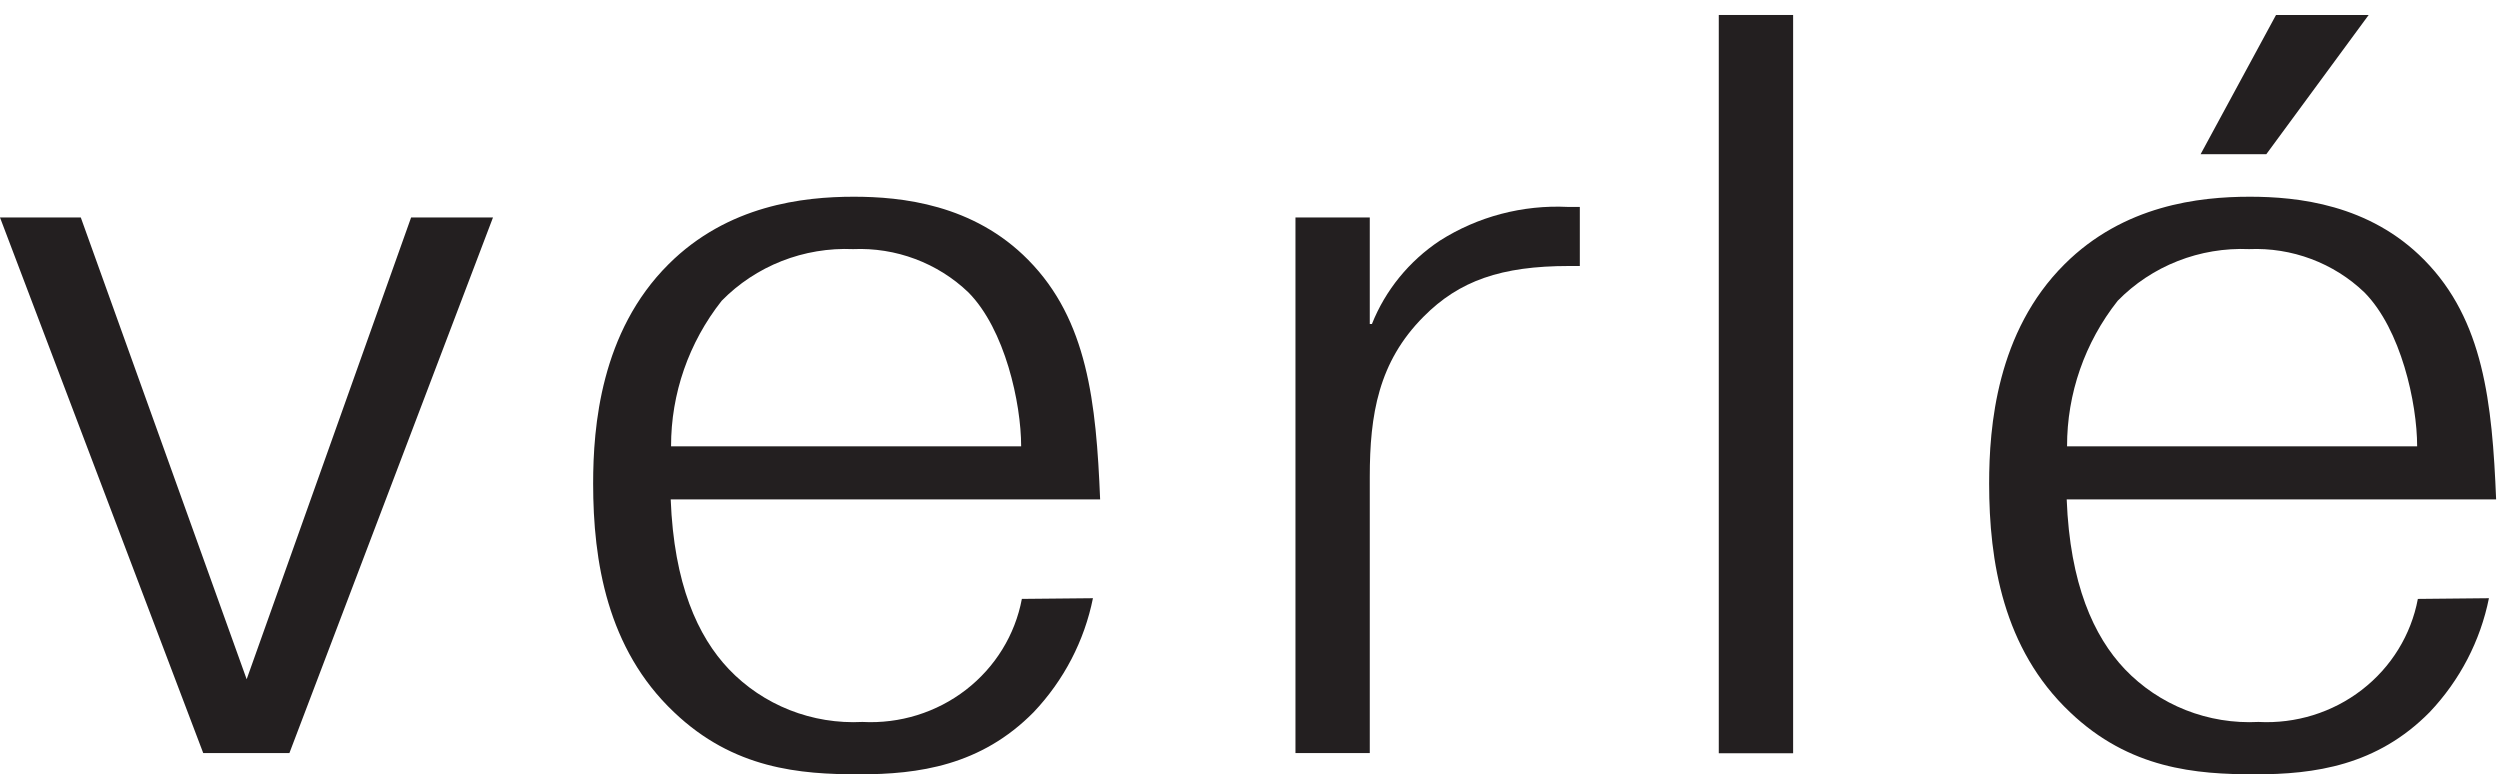
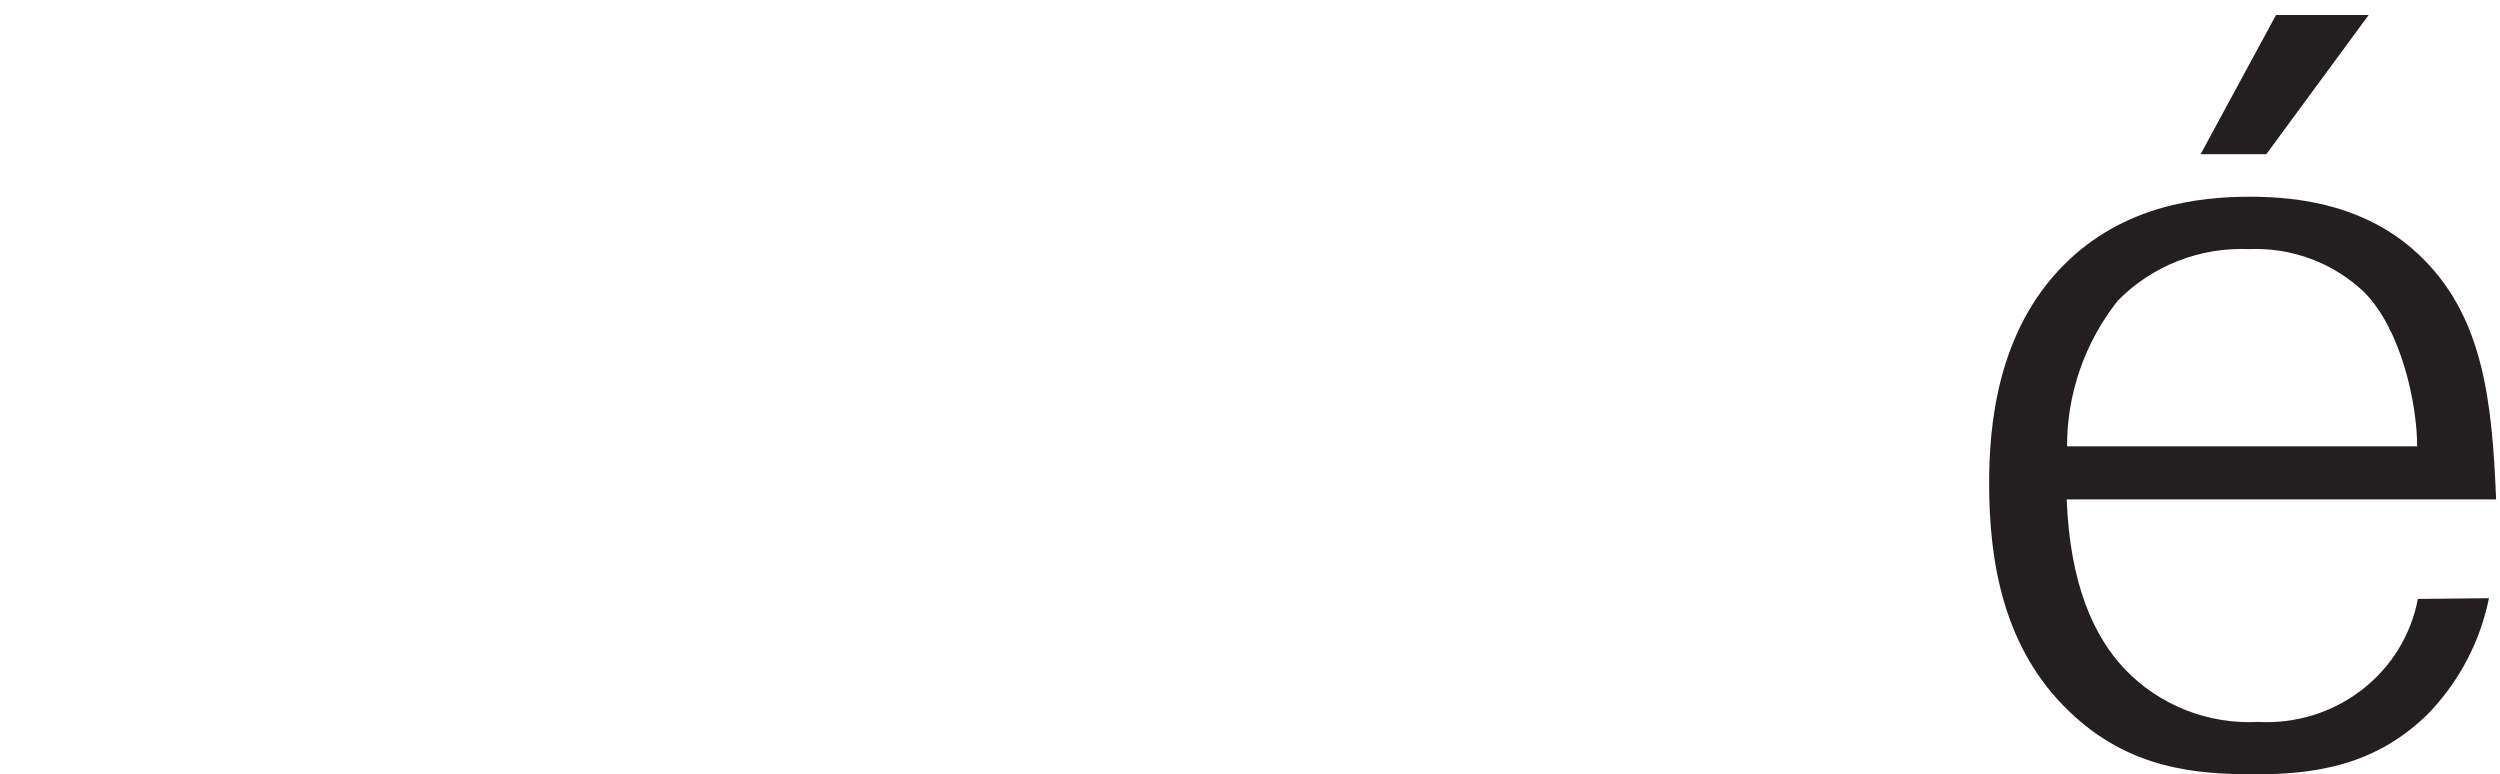
<svg xmlns="http://www.w3.org/2000/svg" width="113" height="35" viewBox="0 0 113 35" fill="none">
-   <path d="M18.582 9.83H22.283L13.081 34.039H9.186L0 9.83H3.652L11.149 30.702L18.582 9.83Z" fill="#231F20" />
-   <path d="M49.401 27.039C49.014 28.965 48.087 30.747 46.724 32.187C44.338 34.61 41.514 35 38.836 35C36.158 35 33.156 34.761 30.462 32.187C27.443 29.327 26.81 25.37 26.81 21.858C26.81 19.284 27.151 14.994 30.219 11.943C32.896 9.273 36.304 8.892 38.593 8.892C40.735 8.892 43.997 9.226 46.48 11.752C49.158 14.469 49.547 18.188 49.726 22.573H30.316C30.462 26.387 31.533 28.763 32.945 30.248C33.713 31.053 34.651 31.683 35.694 32.095C36.737 32.507 37.859 32.69 38.982 32.632C40.669 32.721 42.33 32.206 43.657 31.182C44.983 30.158 45.883 28.697 46.188 27.07L49.401 27.039ZM46.156 20.174C46.156 18.22 45.425 14.883 43.77 13.214C43.084 12.557 42.268 12.044 41.372 11.708C40.476 11.371 39.519 11.219 38.56 11.26C37.458 11.213 36.357 11.397 35.333 11.8C34.309 12.203 33.384 12.815 32.62 13.595C31.133 15.479 30.328 17.793 30.332 20.174H46.156Z" fill="#231F20" />
-   <path d="M71.408 12.023H70.921C67.854 12.023 65.955 12.69 64.348 14.311C62.303 16.361 61.914 18.744 61.914 21.557V34.039H58.555V9.83H61.914V14.645H62.011C62.621 13.115 63.691 11.801 65.079 10.879C66.798 9.786 68.825 9.252 70.872 9.353H71.408V12.023Z" fill="#231F20" />
-   <path d="M81.049 0.677V34.047H77.689V0.677H81.049Z" fill="#231F20" />
  <path d="M112.5 27.039C112.113 28.965 111.186 30.748 109.823 32.187C107.437 34.611 104.613 35 101.935 35C99.257 35 96.255 34.761 93.561 32.187C90.542 29.327 89.909 25.37 89.909 21.859C89.909 19.284 90.25 14.994 93.317 11.943C95.995 9.273 99.403 8.892 101.692 8.892C103.834 8.892 107.096 9.226 109.579 11.752C112.257 14.47 112.646 18.188 112.825 22.574H93.415C93.561 26.387 94.632 28.763 96.044 30.249C96.812 31.053 97.75 31.683 98.793 32.095C99.836 32.507 100.958 32.69 102.081 32.632C103.768 32.721 105.429 32.206 106.755 31.182C108.082 30.159 108.982 28.697 109.287 27.071L112.5 27.039ZM109.255 20.174C109.255 18.22 108.524 14.883 106.869 13.214C106.183 12.557 105.367 12.044 104.471 11.708C103.575 11.372 102.618 11.219 101.659 11.26C100.556 11.213 99.456 11.397 98.432 11.8C97.407 12.203 96.483 12.815 95.719 13.596C94.232 15.479 93.427 17.794 93.431 20.174H109.255ZM107.064 0.677L102.438 6.969H99.468L102.876 0.677H107.064Z" fill="#231F20" />
</svg>